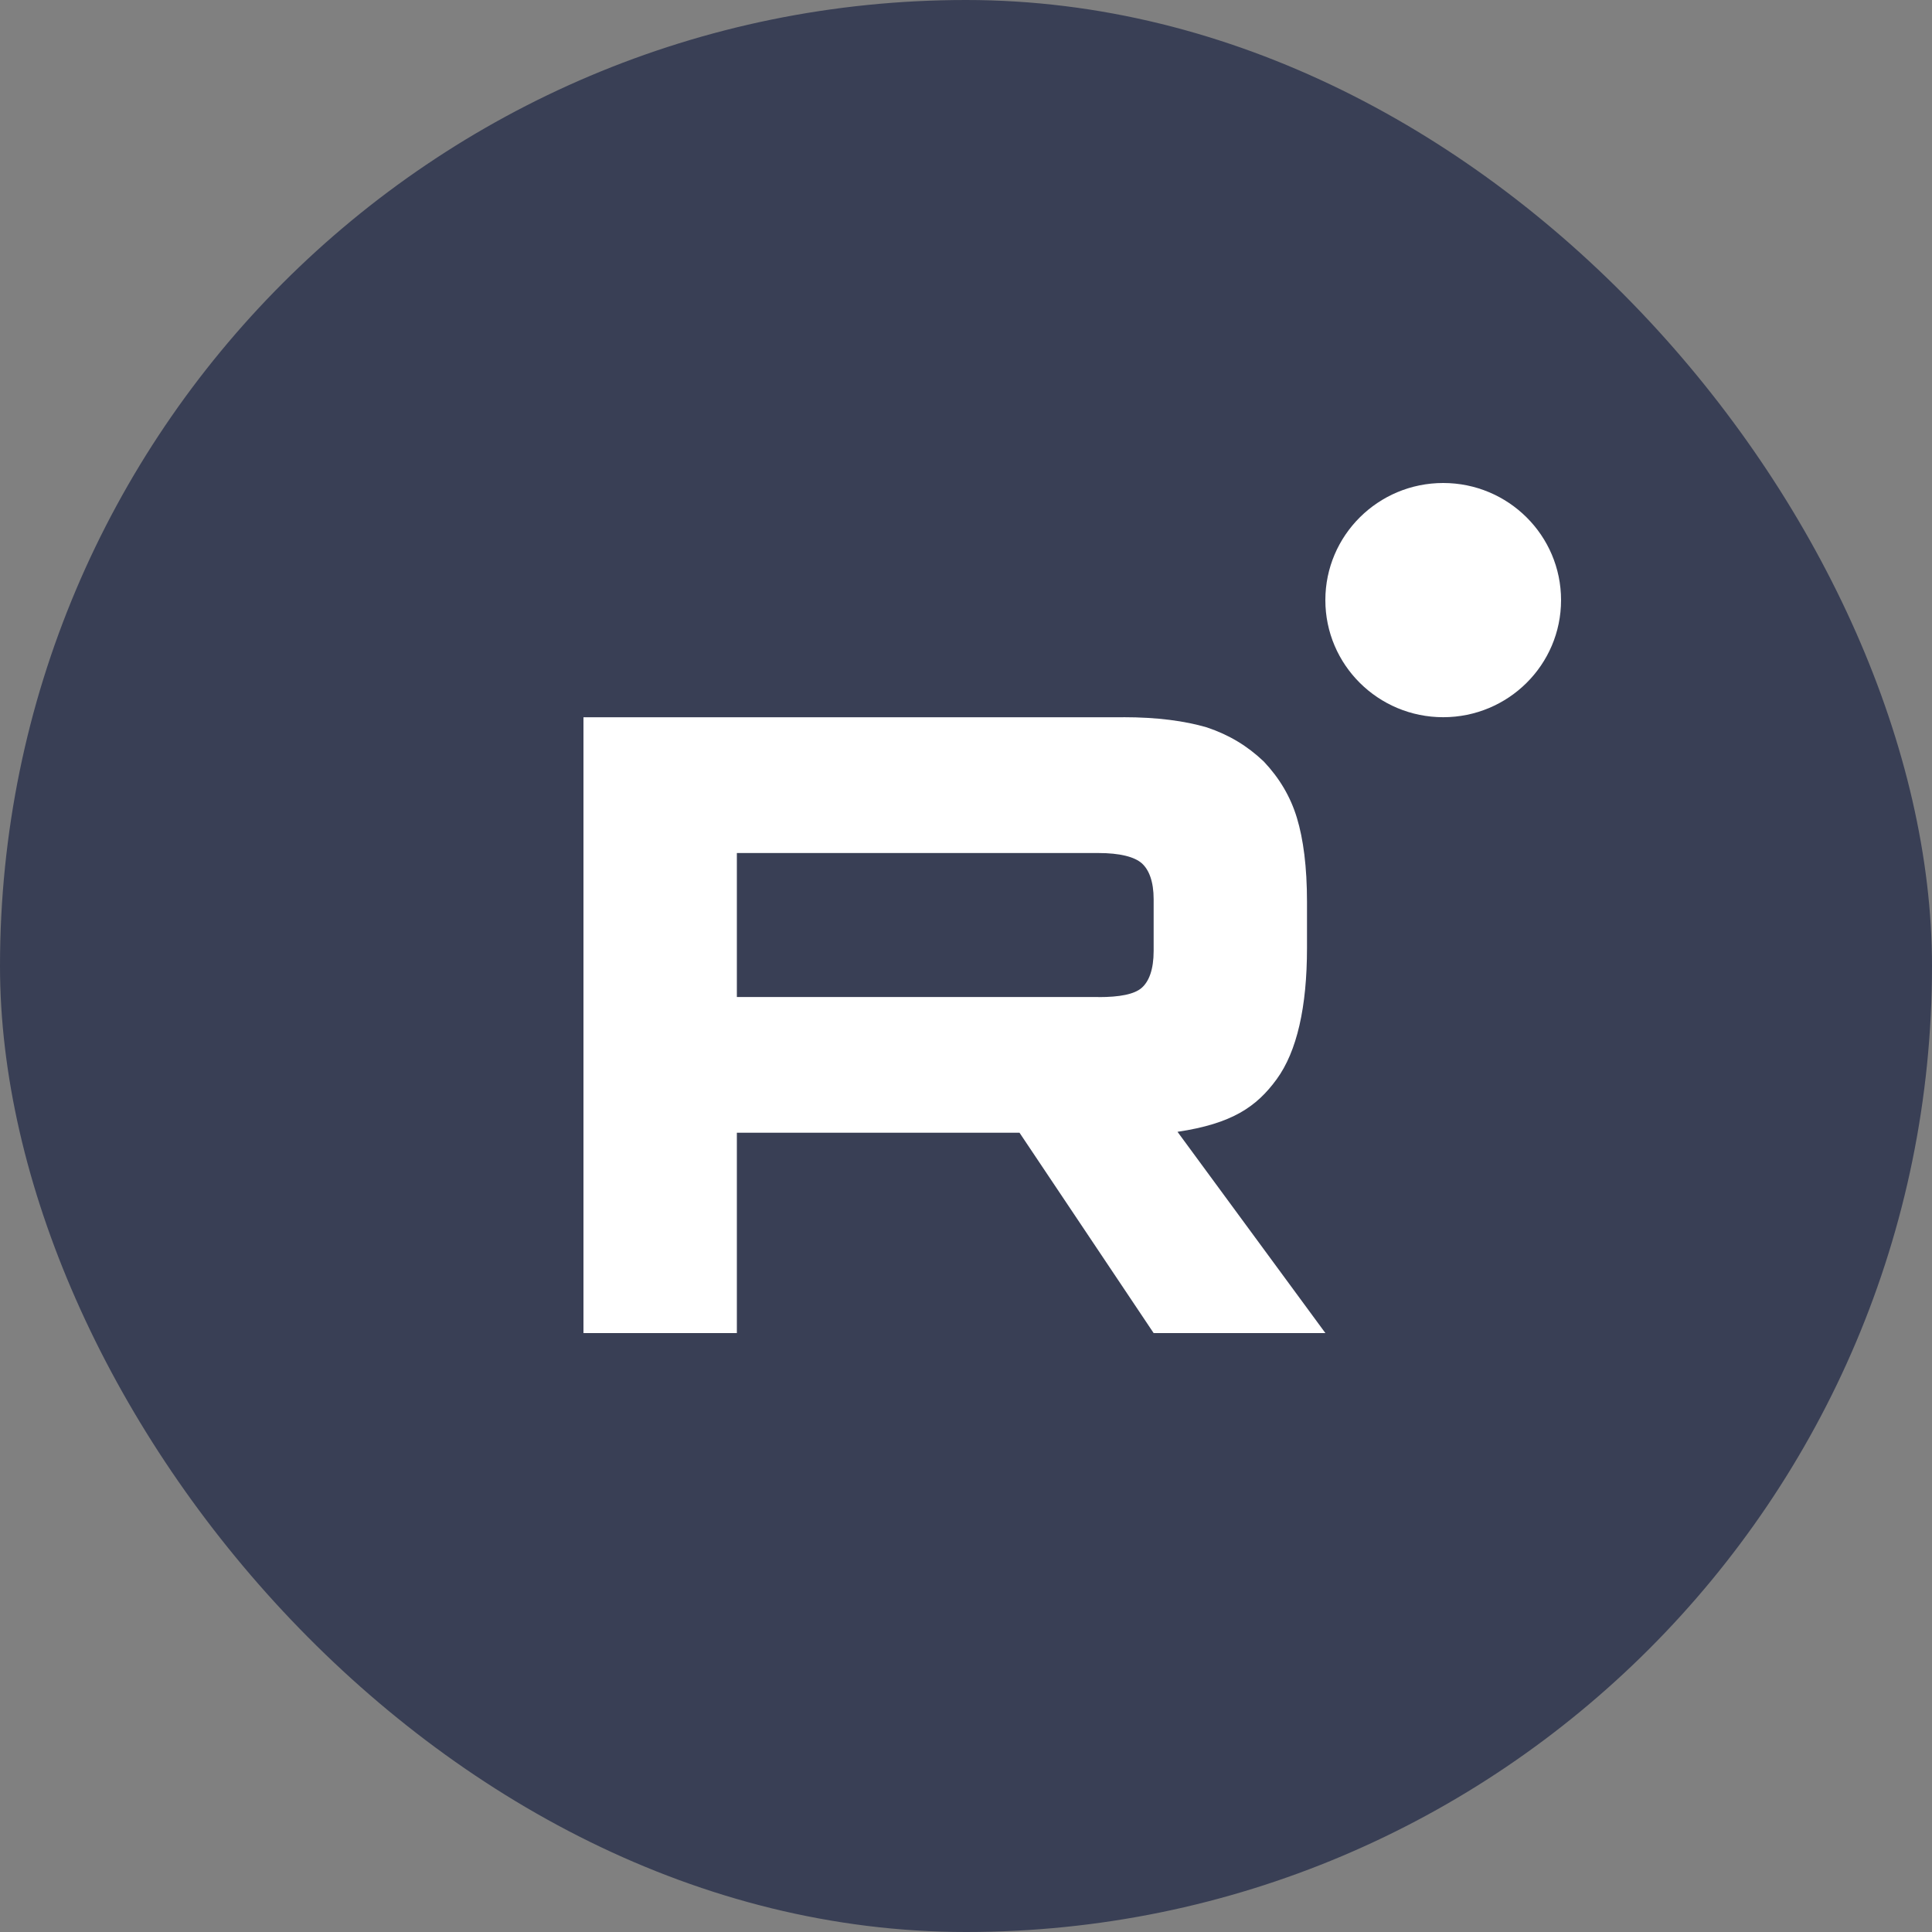
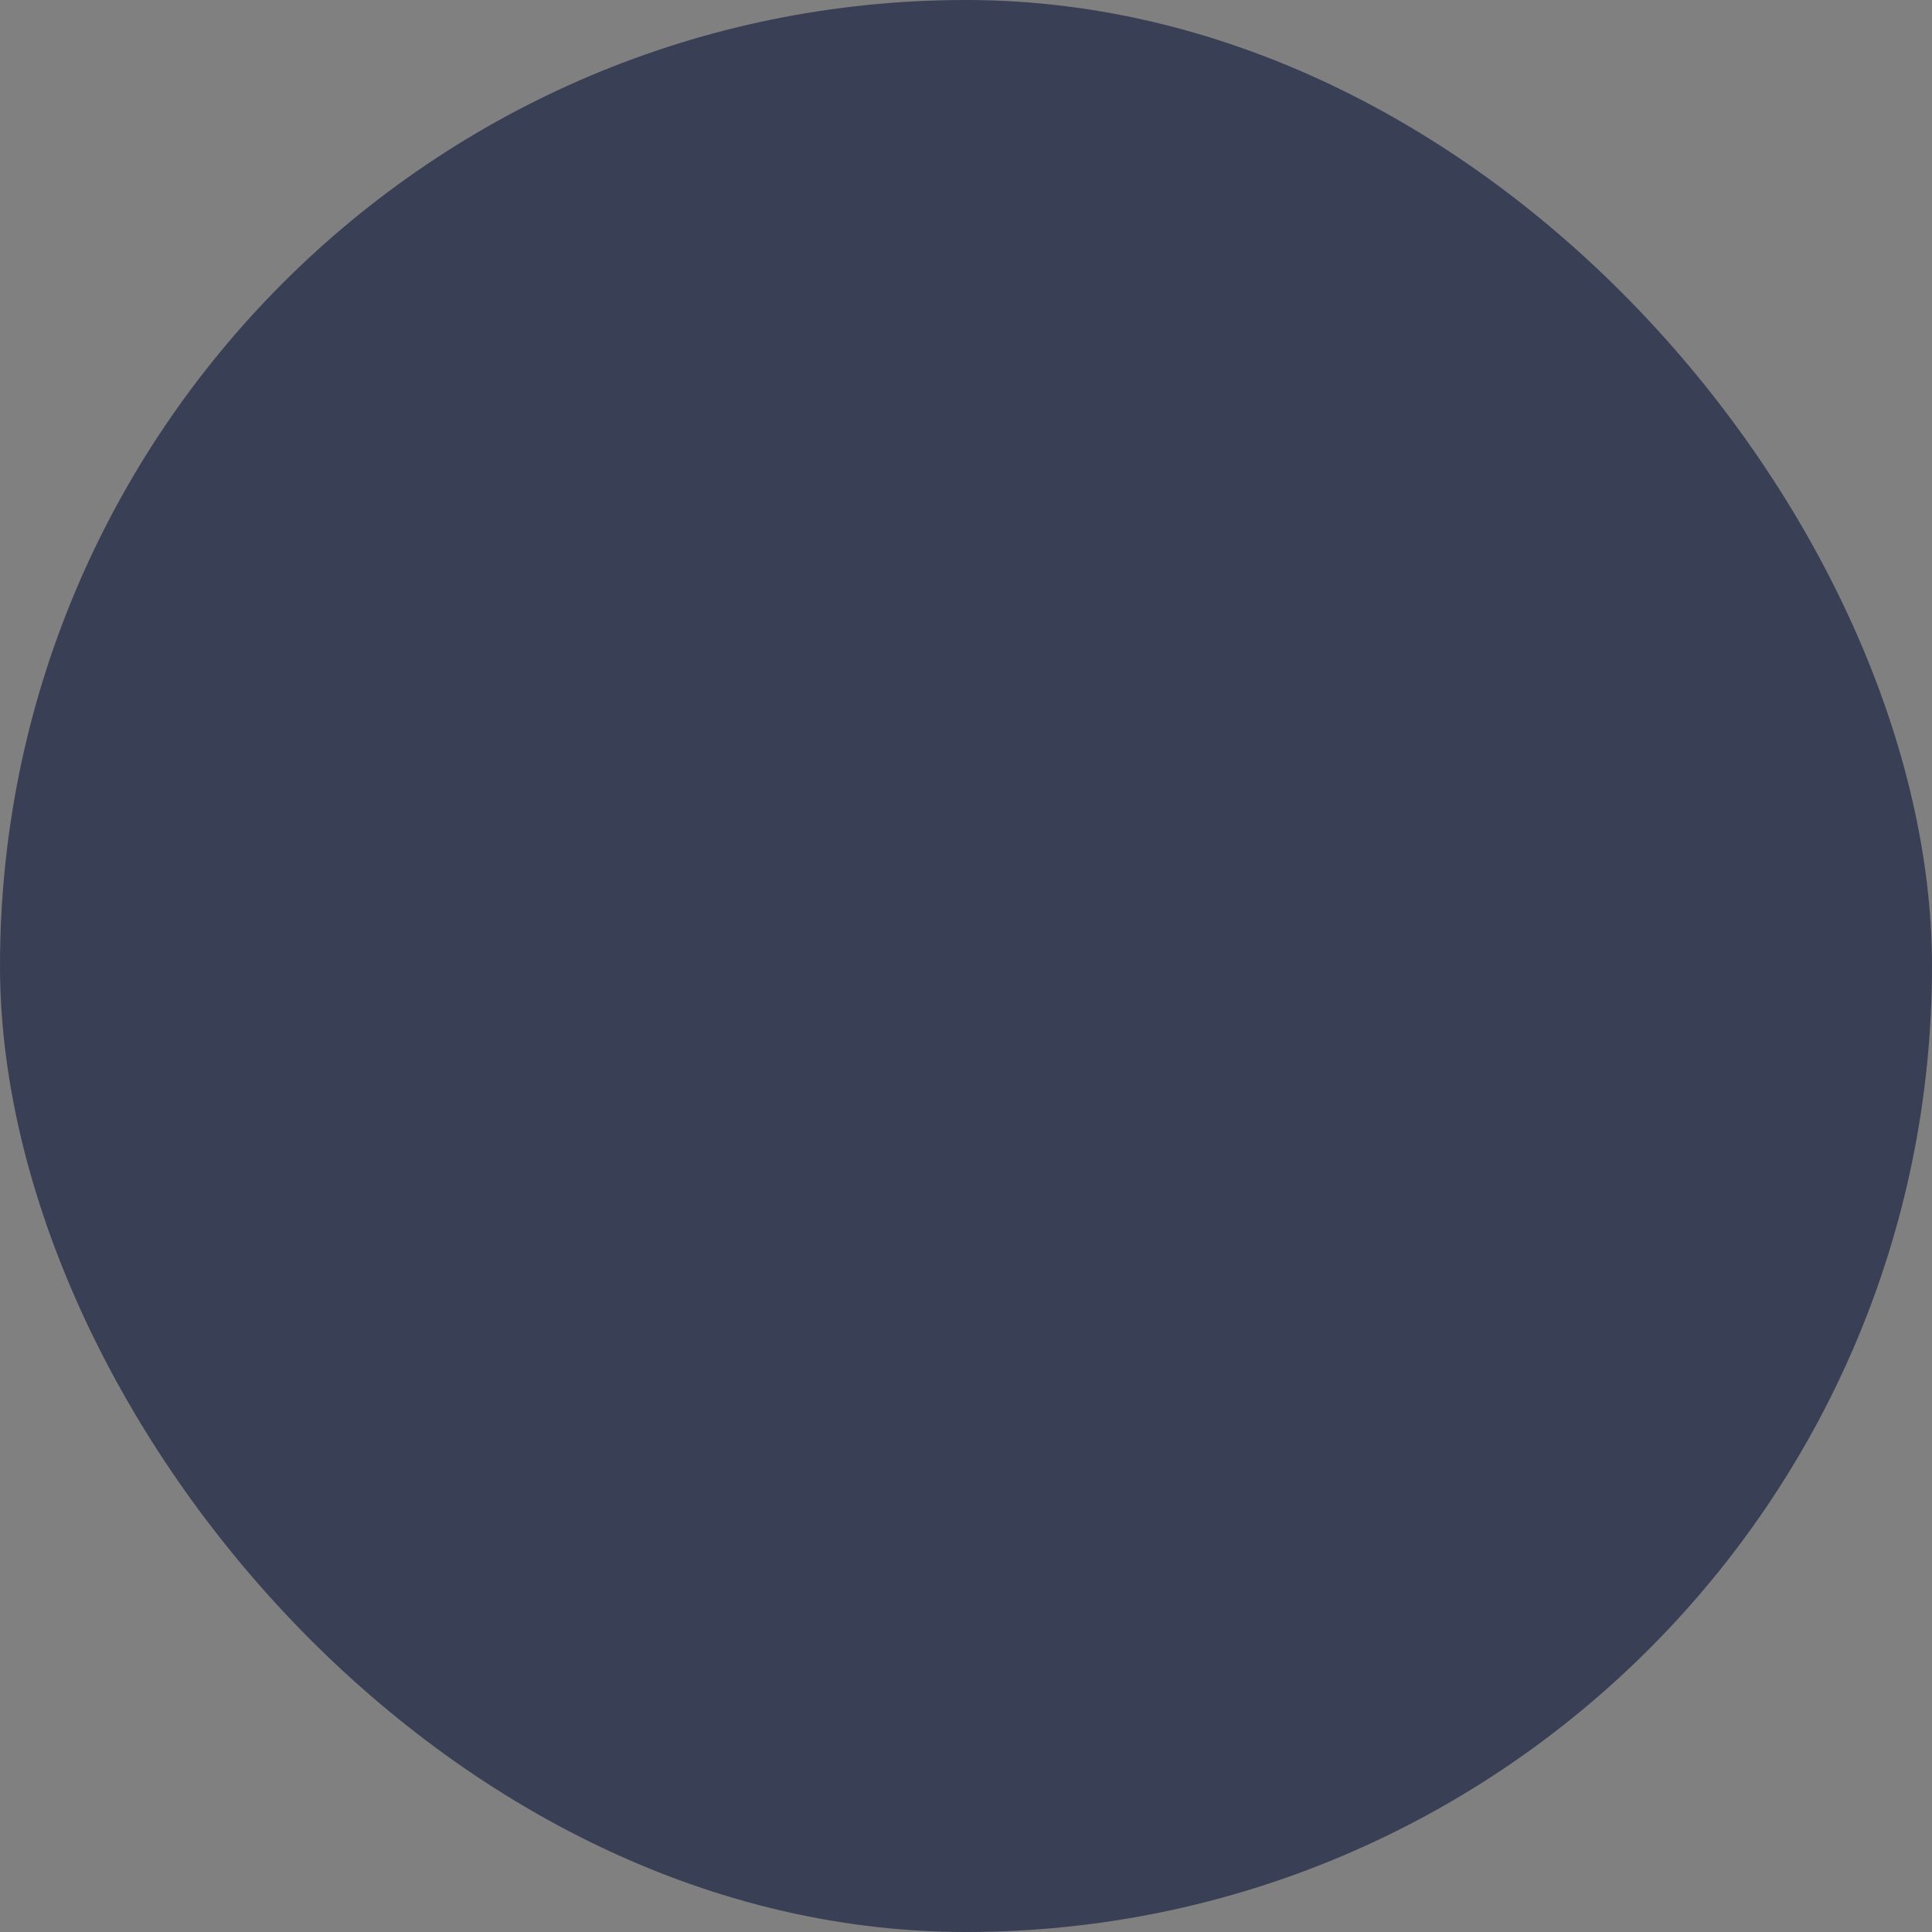
<svg xmlns="http://www.w3.org/2000/svg" width="40" height="40" viewBox="0 0 40 40" fill="none">
  <rect x="0" y="0" width="40" height="40" fill="#808080" stroke="none" />
  <rect width="40" height="40" rx="20" fill="#393F55" />
  <g clip-path="url(#clip0_3296_19)">
    <path d="M22.744 20.642H15.256V17.661H22.744C23.181 17.661 23.485 17.738 23.638 17.872C23.79 18.006 23.885 18.254 23.885 18.617V19.688C23.885 20.07 23.79 20.318 23.638 20.452C23.485 20.586 23.181 20.644 22.744 20.644V20.642ZM23.257 14.85H12.08V27.6H15.256V23.452H21.108L23.885 27.6H27.441L24.379 23.433C25.508 23.264 26.015 22.916 26.433 22.343C26.851 21.769 27.06 20.852 27.06 19.628V18.672C27.06 17.946 26.984 17.372 26.851 16.933C26.718 16.493 26.49 16.111 26.166 15.767C25.825 15.442 25.444 15.213 24.987 15.06C24.531 14.926 23.96 14.849 23.257 14.849V14.85Z" fill="white" />
    <path d="M29.88 14.849C31.227 14.849 32.32 13.764 32.32 12.425C32.32 11.085 31.227 10 29.88 10C28.533 10 27.44 11.085 27.44 12.425C27.44 13.764 28.533 14.849 29.88 14.849Z" fill="white" />
  </g>
  <defs>
    <clipPath id="clip0_3296_19">
-       <rect width="20.24" height="17.6" fill="white" transform="translate(12.08 10)" />
-     </clipPath>
+       </clipPath>
  </defs>
</svg>